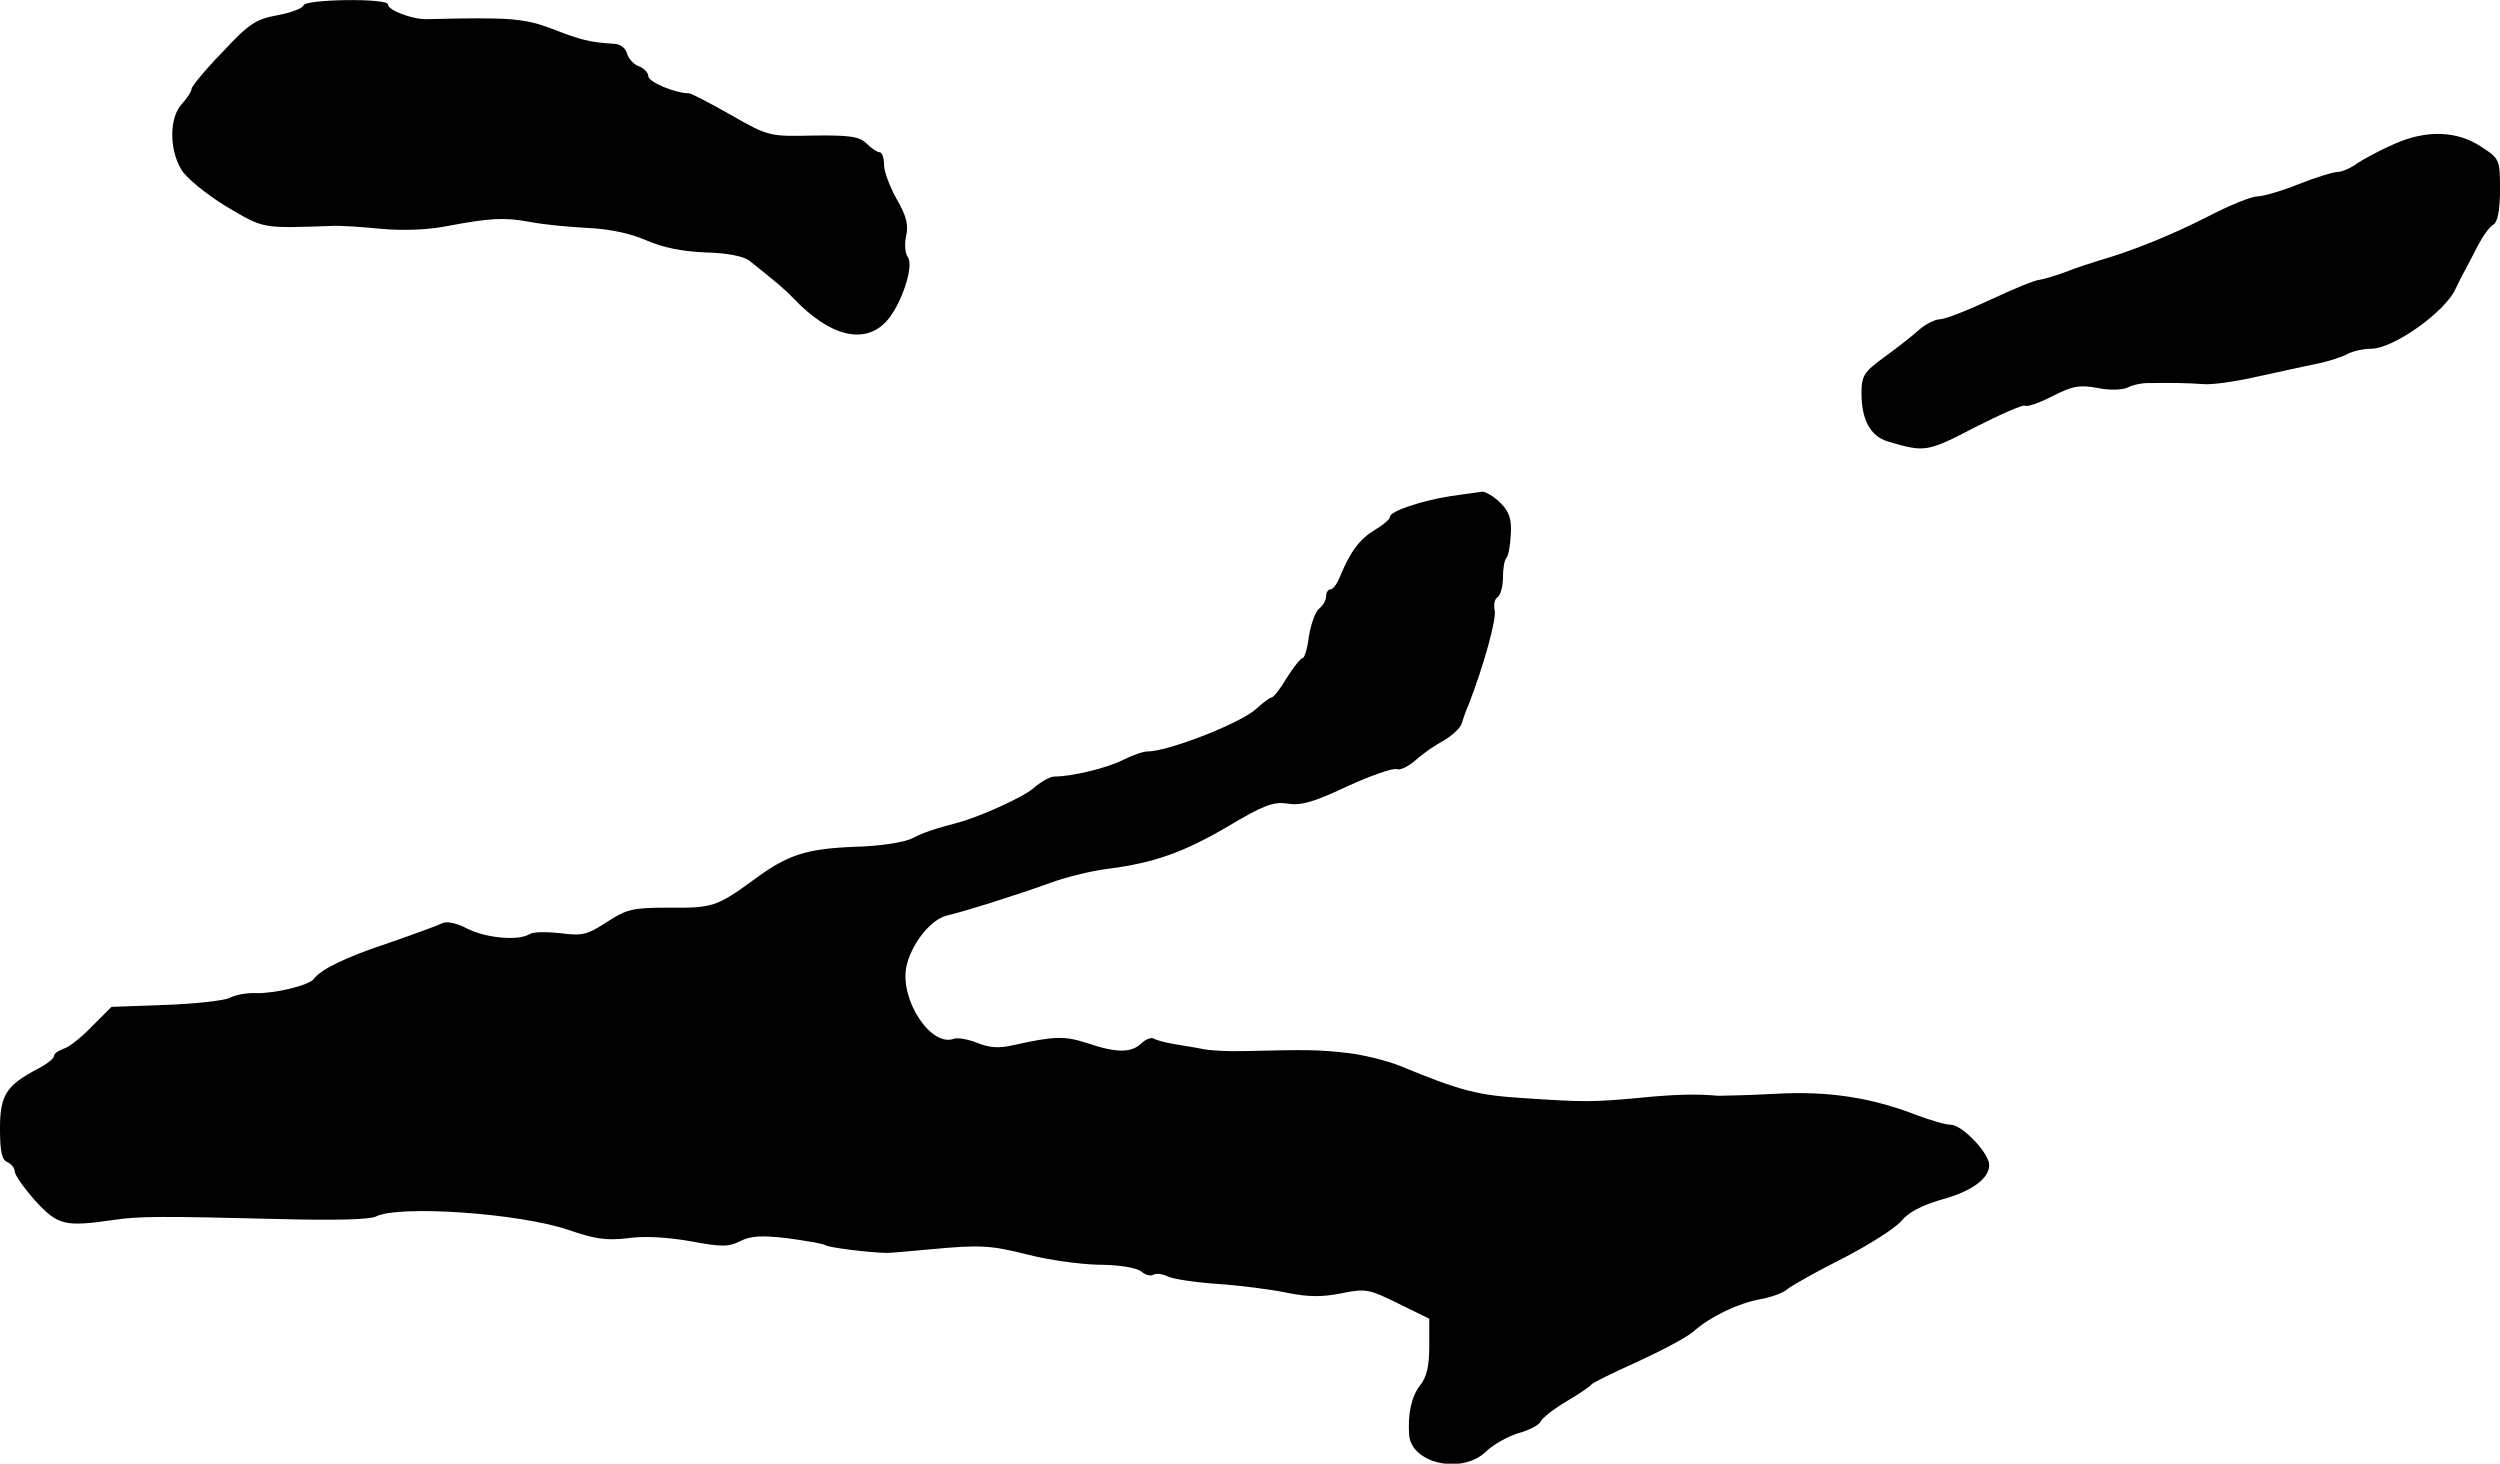
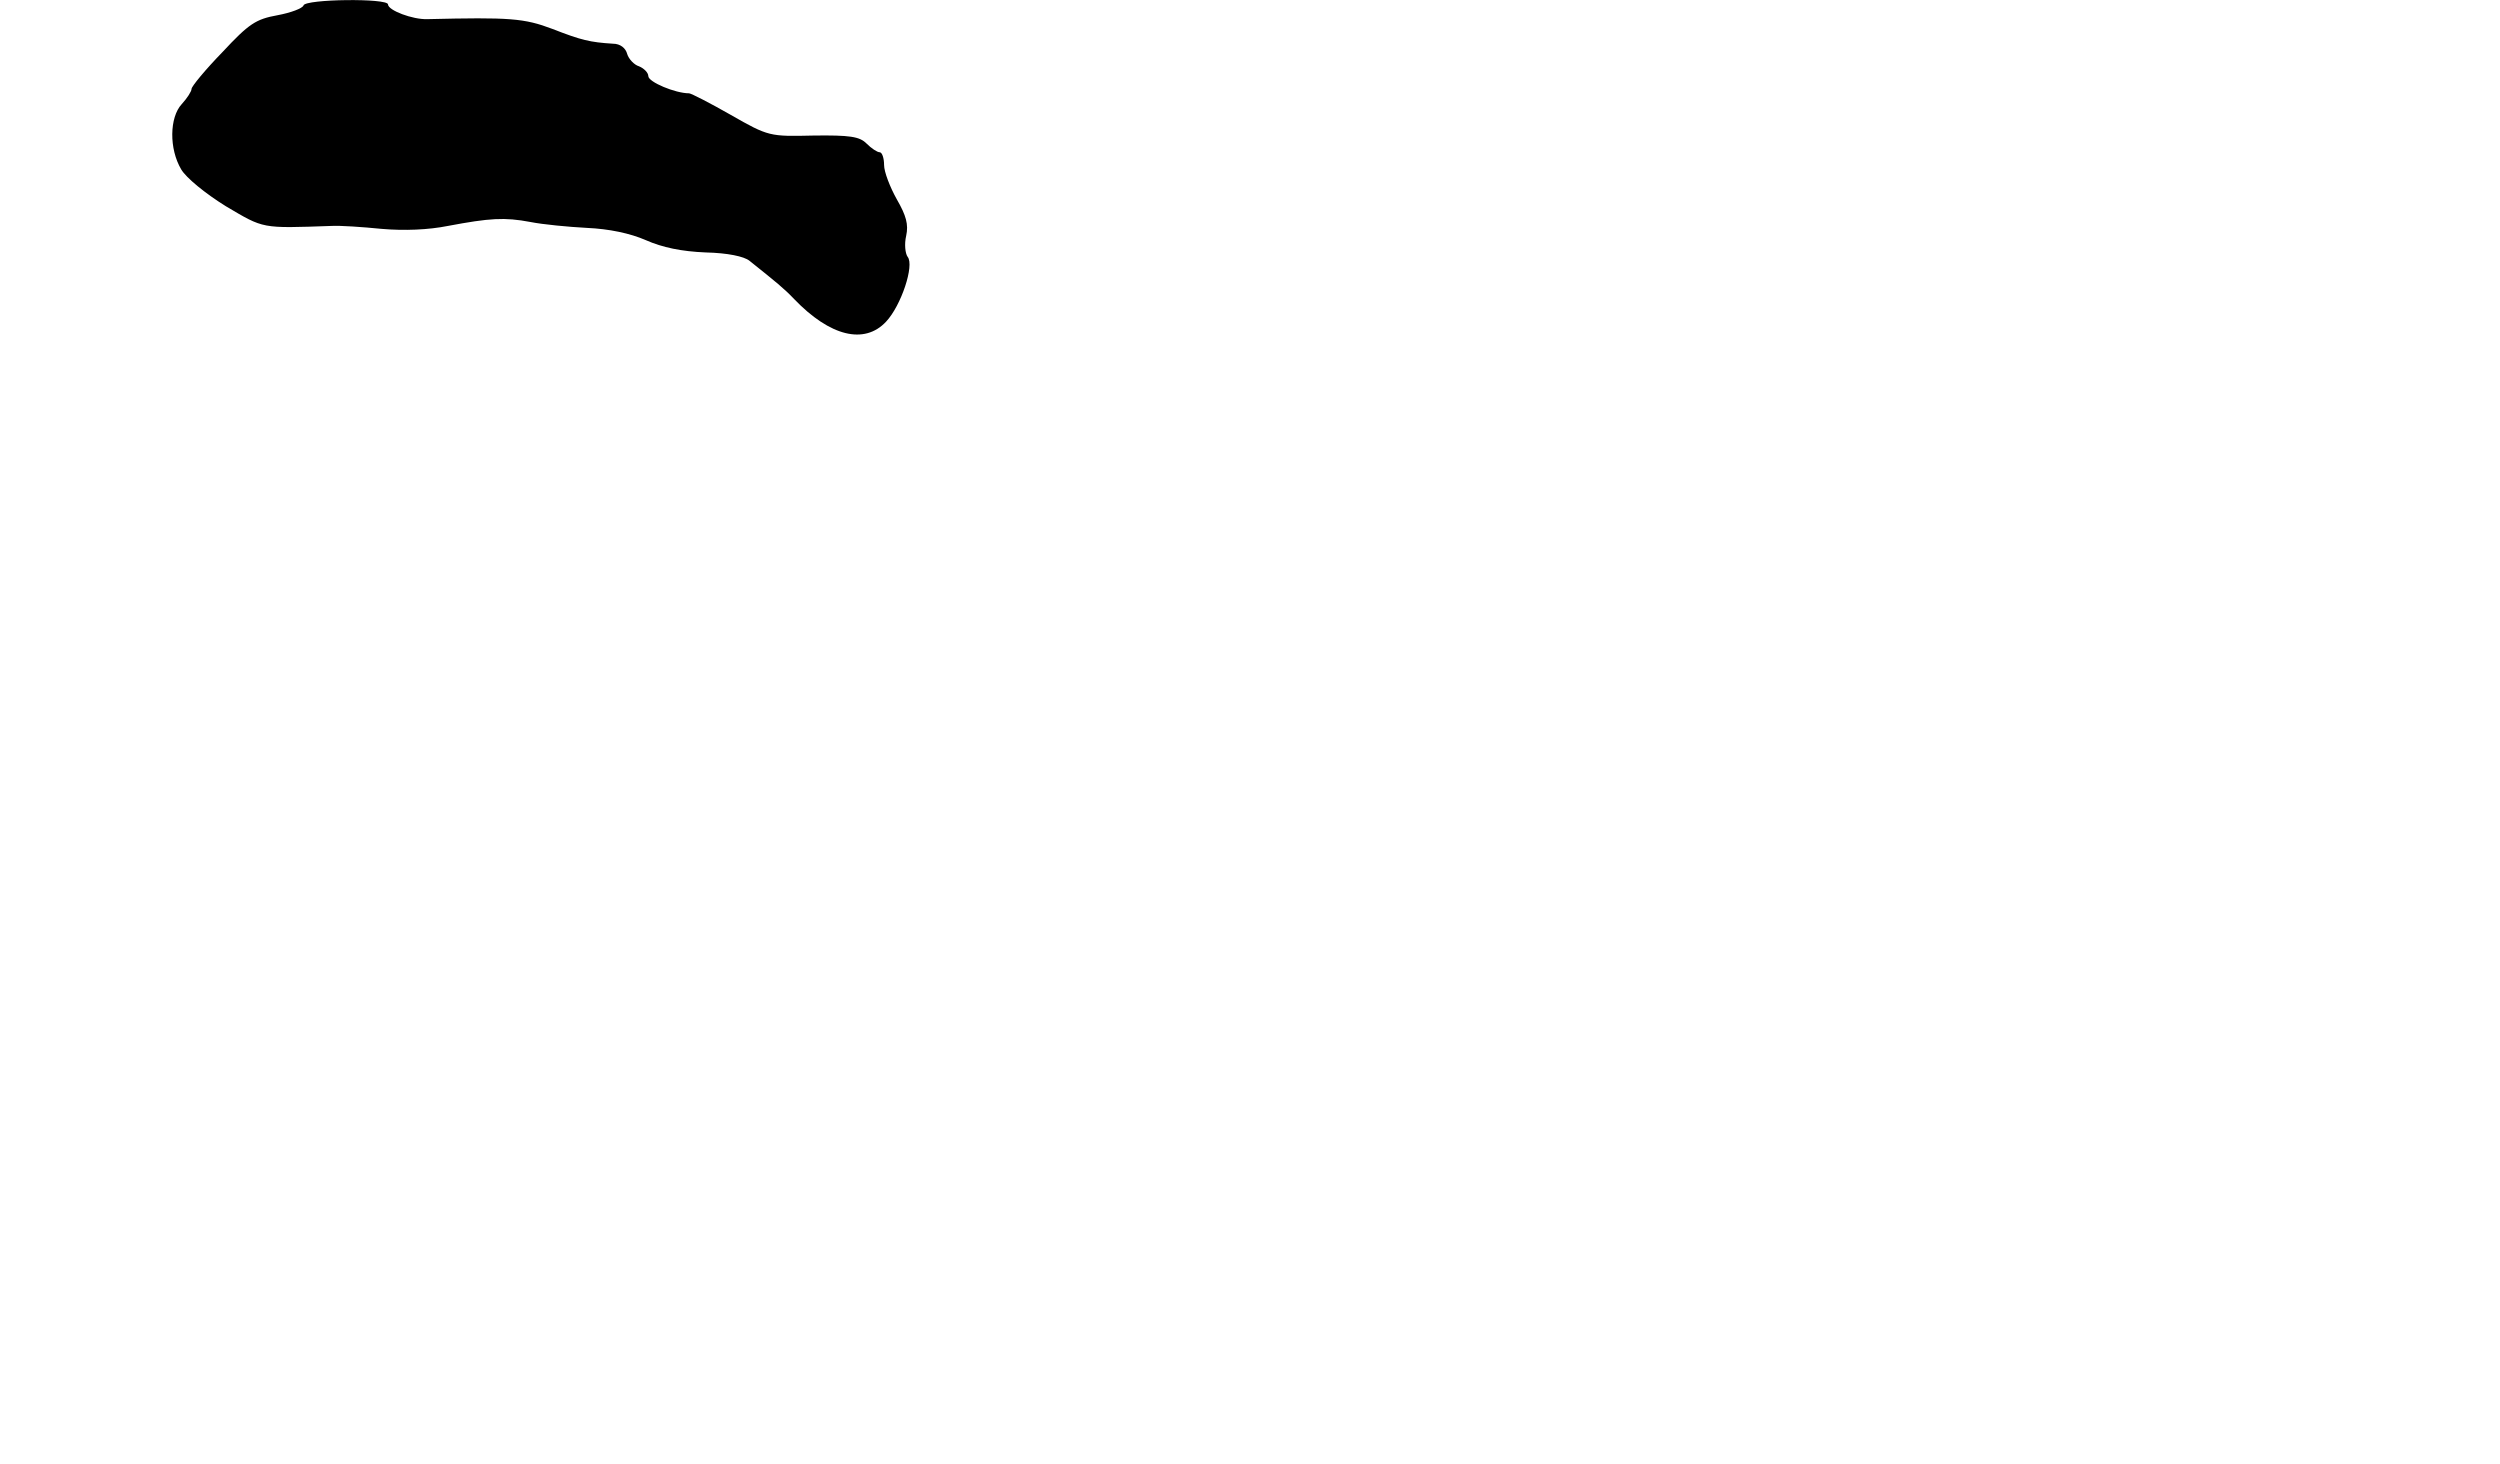
<svg xmlns="http://www.w3.org/2000/svg" version="1.0" width="509pt" height="298pt" viewBox="0 0 509 298" preserveAspectRatio="xMidYMid meet">
  <g transform="translate(0,298) scale(0.1,-0.1)" fill="#000000" stroke="none">
    <path d="M618 2969 c-2 -6 -26 -15 -53 -20 -44 -8 -58 -17 -112 -75 -35 -36 -63 -70 -63 -75 0 -5 -9 -19 -20 -31 -25 -27 -26 -91 -1 -133 10 -17 49 -49 91 -75 78 -46 71 -45 215 -40 17 1 62 -2 102 -6 46 -4 95 -2 135 6 85 16 115 18 168 8 25 -5 77 -10 115 -12 45 -2 88 -11 120 -25 34 -15 73 -23 122 -25 44 -1 78 -8 89 -17 55 -44 70 -56 91 -78 73 -76 143 -93 187 -46 31 33 58 115 44 132 -5 7 -7 26 -3 43 5 23 0 41 -19 74 -14 25 -26 56 -26 70 0 14 -4 26 -9 26 -5 0 -17 8 -27 18 -14 14 -34 17 -108 16 -89 -2 -91 -2 -168 42 -42 24 -81 44 -85 44 -28 0 -83 23 -83 35 0 7 -9 16 -19 20 -10 3 -21 15 -24 25 -3 12 -14 21 -29 21 -47 3 -64 7 -123 30 -58 22 -87 24 -255 20 -30 -1 -80 18 -80 30 0 13 -168 11 -172 -2z" />
-     <path d="M4875 2687 c-28 -12 -61 -30 -75 -39 -13 -10 -32 -18 -40 -18 -9 0 -45 -11 -80 -25 -35 -14 -73 -25 -85 -25 -11 0 -56 -18 -100 -41 -75 -38 -151 -69 -220 -89 -16 -5 -48 -15 -70 -24 -22 -8 -46 -15 -54 -16 -7 0 -51 -18 -98 -40 -47 -22 -93 -40 -103 -40 -9 0 -28 -9 -41 -20 -13 -12 -45 -37 -71 -56 -43 -31 -48 -39 -48 -74 0 -55 18 -88 54 -99 75 -22 79 -22 177 29 53 27 99 47 102 44 3 -3 28 5 55 19 41 21 56 24 93 17 24 -5 51 -4 61 1 9 5 27 9 40 9 52 1 85 0 113 -2 17 -2 66 5 110 15 44 10 98 21 120 26 22 4 50 13 62 19 12 7 35 12 51 12 45 0 152 76 172 123 6 12 14 29 19 37 4 8 16 31 26 50 10 19 24 39 32 43 8 5 13 29 13 71 0 61 -1 63 -38 87 -49 33 -112 35 -177 6z" />
-     <path d="M2954 1970 c-59 -9 -124 -31 -124 -42 0 -5 -14 -17 -31 -27 -31 -19 -49 -43 -70 -93 -6 -16 -15 -28 -20 -28 -5 0 -9 -6 -9 -14 0 -7 -6 -19 -14 -25 -8 -6 -17 -32 -21 -56 -3 -25 -9 -45 -13 -45 -4 0 -18 -18 -32 -40 -13 -22 -27 -40 -31 -40 -3 0 -17 -10 -31 -23 -31 -29 -179 -87 -222 -87 -9 0 -31 -8 -49 -17 -31 -16 -103 -34 -140 -34 -9 0 -28 -11 -42 -23 -19 -18 -110 -59 -155 -71 -49 -13 -70 -20 -93 -32 -16 -8 -67 -16 -115 -17 -101 -4 -138 -16 -207 -67 -75 -55 -85 -58 -173 -57 -74 0 -86 -3 -126 -29 -40 -26 -50 -29 -95 -23 -28 3 -56 3 -63 -2 -23 -14 -88 -8 -126 11 -23 12 -43 16 -52 11 -8 -4 -57 -22 -109 -40 -88 -29 -138 -54 -152 -73 -9 -13 -79 -30 -118 -29 -19 1 -43 -4 -54 -10 -11 -5 -69 -12 -130 -14 l-110 -4 -39 -39 c-21 -22 -47 -43 -58 -46 -11 -4 -20 -10 -20 -15 0 -5 -15 -17 -33 -26 -64 -34 -77 -53 -77 -122 0 -47 4 -64 15 -68 8 -4 15 -12 15 -19 0 -7 19 -34 42 -60 46 -50 60 -53 158 -39 52 8 99 8 340 2 112 -3 182 -1 195 5 46 24 292 7 392 -27 55 -19 78 -22 121 -17 33 5 81 2 127 -6 64 -12 78 -12 102 0 22 11 44 12 96 6 37 -5 72 -11 77 -14 7 -5 86 -15 125 -16 6 0 44 3 85 7 106 10 126 9 205 -11 39 -10 102 -19 141 -20 42 0 78 -6 88 -14 8 -7 20 -10 25 -6 6 3 19 1 29 -4 10 -5 55 -12 100 -15 45 -3 108 -11 142 -18 44 -9 73 -9 112 -1 49 10 56 8 115 -21 l63 -31 0 -56 c0 -40 -5 -63 -19 -80 -17 -22 -25 -57 -22 -100 4 -59 108 -82 157 -34 13 13 43 30 65 37 23 6 43 17 46 24 3 7 26 25 51 40 26 15 49 31 52 35 3 4 46 25 95 47 50 23 101 50 114 62 34 30 91 57 136 65 22 4 47 13 55 21 9 7 60 36 114 63 54 28 107 62 118 76 13 16 41 31 79 42 63 17 99 43 99 71 0 24 -55 82 -78 82 -11 0 -41 9 -68 19 -95 37 -183 50 -289 44 -55 -3 -108 -4 -117 -4 -42 4 -88 3 -158 -4 -96 -9 -115 -9 -235 -1 -96 6 -129 14 -255 66 -25 10 -72 22 -105 26 -59 7 -87 7 -210 4 -33 -1 -71 1 -85 4 -14 3 -40 7 -58 10 -18 3 -37 8 -42 11 -6 4 -17 -1 -26 -9 -20 -20 -51 -20 -110 0 -46 15 -66 15 -151 -4 -30 -7 -50 -5 -74 5 -18 7 -39 11 -47 8 -46 -17 -109 77 -97 145 9 46 49 98 83 106 35 8 143 42 212 67 30 11 82 24 115 28 94 12 154 33 246 87 72 43 92 50 120 46 27 -5 54 3 122 35 48 22 94 38 101 35 7 -3 24 6 38 18 14 13 40 31 57 40 17 10 34 25 37 35 3 10 9 27 14 38 31 80 58 177 53 193 -2 11 0 23 6 26 6 4 11 22 11 40 0 18 3 36 7 40 4 4 8 25 9 48 2 31 -3 46 -21 64 -13 13 -30 23 -37 23 -7 -1 -36 -5 -64 -9z" />
  </g>
</svg>